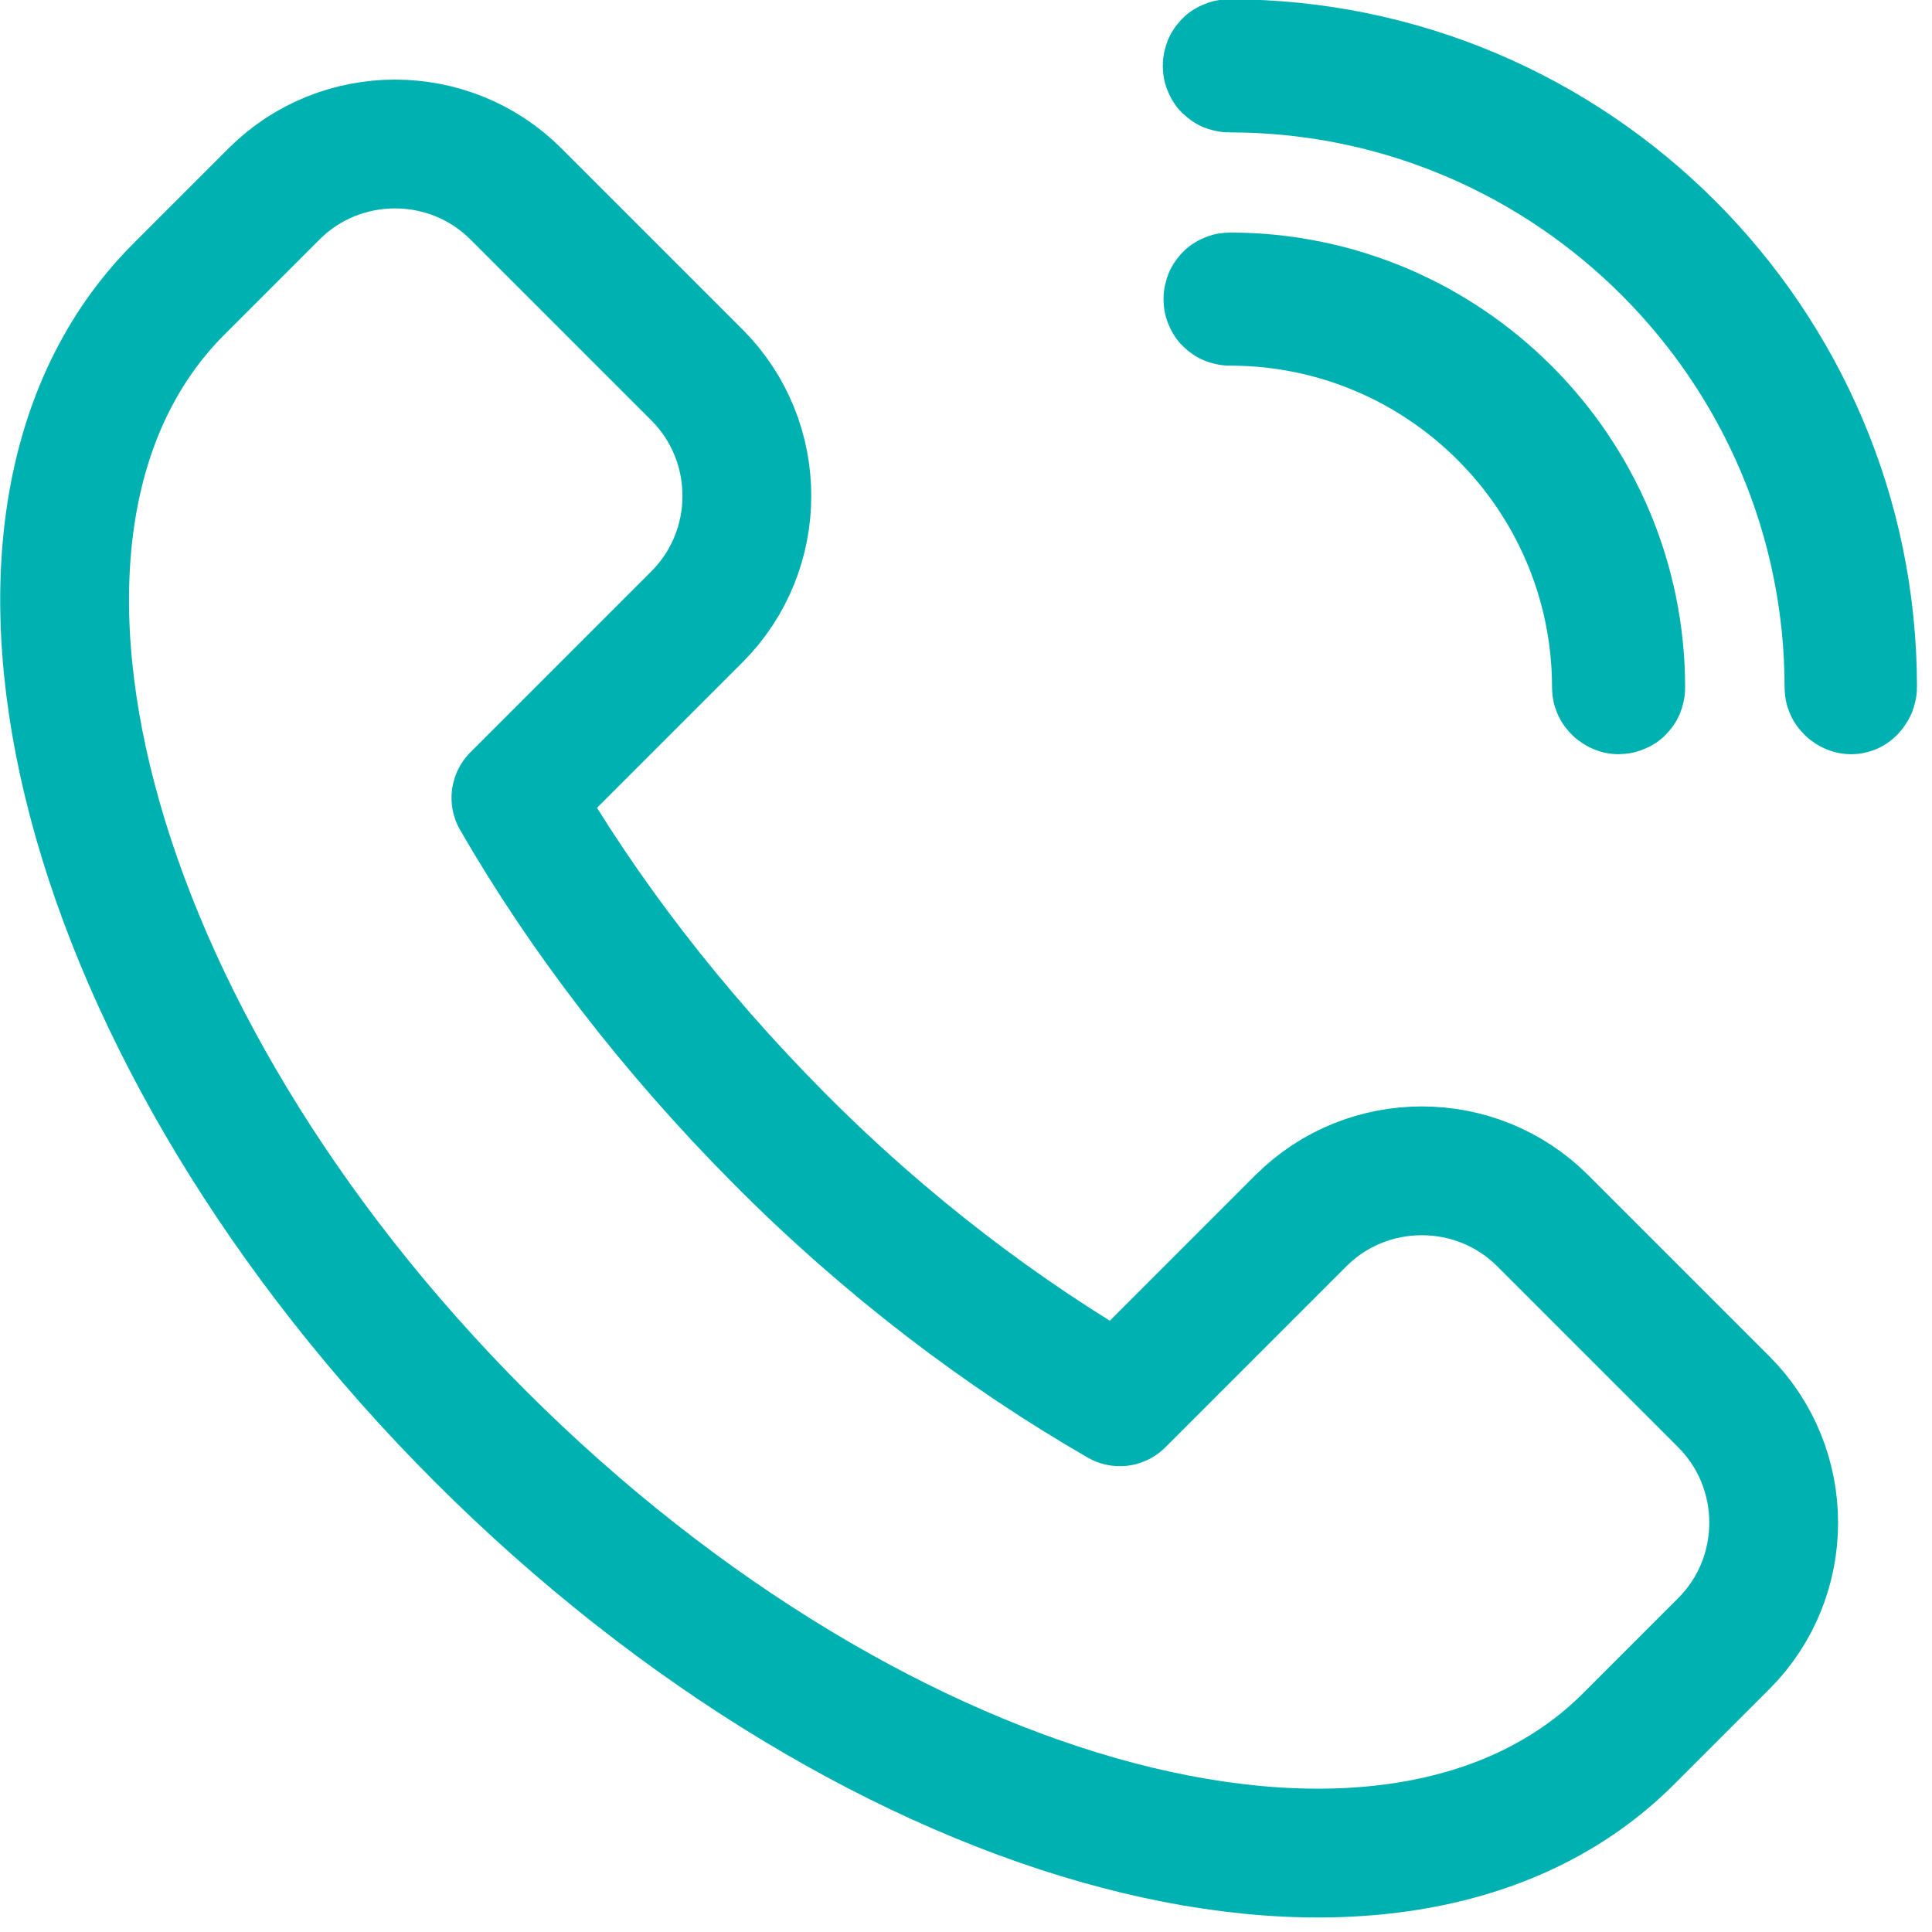
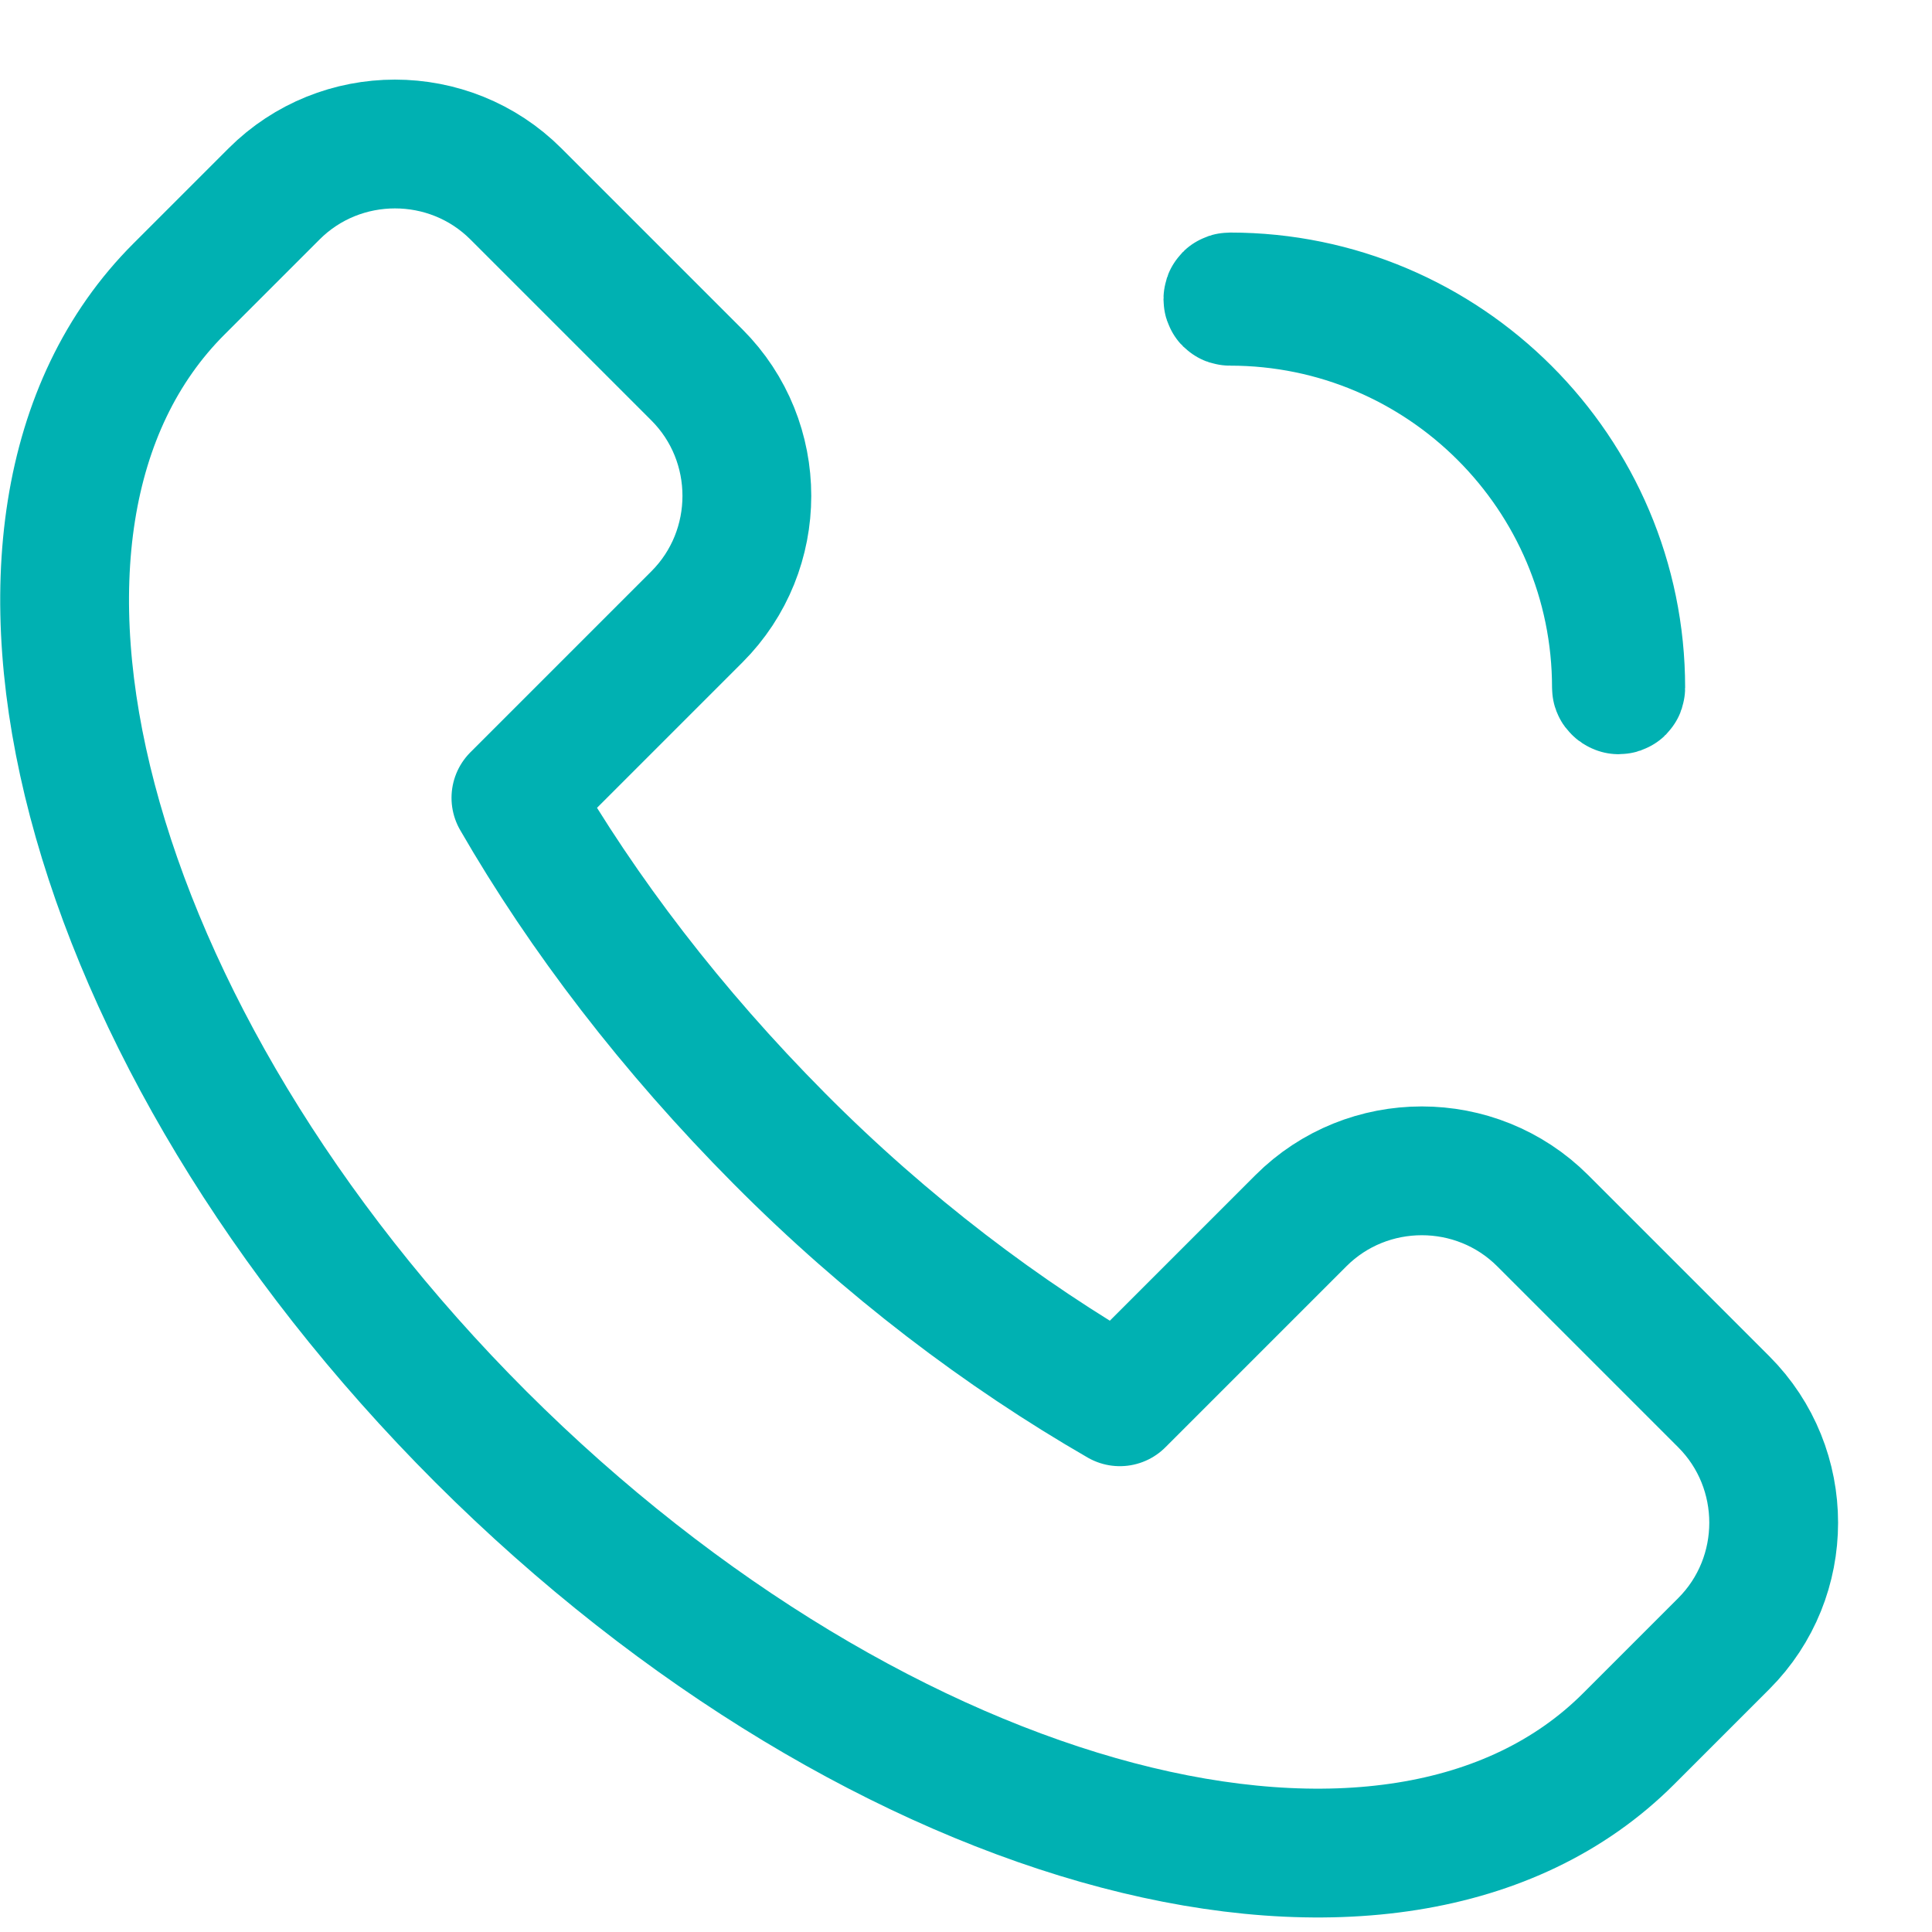
<svg xmlns="http://www.w3.org/2000/svg" width="27" height="27" viewBox="0 0 27 27" fill="none">
  <g id="Layer_1" clip-path="url(#clip0_12181_9464)">
    <path id="Vector" d="M22.76 24.3C19.5 27.56 12.32 25.67 6.72 20.08C1.13 14.49 -0.76 7.3 2.5 4.04L3.83 2.71C4.76 1.78 6.28 1.78 7.21 2.71L9.74 5.24C10.67 6.17 10.67 7.69 9.74 8.62L7.21 11.15C8.15 12.78 9.39 14.4 10.89 15.91C12.39 17.42 14.02 18.65 15.65 19.59L18.18 17.06C19.11 16.13 20.63 16.13 21.56 17.06L24.09 19.59C25.02 20.52 25.02 22.04 24.09 22.97L22.76 24.3Z" stroke="#00B1B2" stroke-width="1.8" stroke-linecap="round" stroke-linejoin="round" />
    <g id="Group">
-       <path id="Vector_2" d="M25.87 9.64C25.87 9.64 25.84 9.63 25.84 9.61C25.84 4.84 21.96 0.95 17.18 0.95C17.16 0.95 17.15 0.94 17.15 0.92C17.15 0.9 17.16 0.89 17.18 0.89C21.98 0.89 25.89 4.8 25.89 9.6C25.89 9.62 25.88 9.63 25.86 9.63L25.87 9.64Z" stroke="#00B1B2" stroke-width="1.8" stroke-linecap="round" stroke-linejoin="round" />
      <path id="Vector_3" d="M22.62 9.64C22.62 9.64 22.59 9.63 22.59 9.61C22.59 6.63 20.17 4.21 17.19 4.21C17.17 4.21 17.16 4.2 17.16 4.18C17.16 4.16 17.17 4.15 17.19 4.15C20.2 4.15 22.65 6.6 22.65 9.61C22.65 9.63 22.64 9.64 22.62 9.64Z" stroke="#00B1B2" stroke-width="1.8" stroke-linecap="round" stroke-linejoin="round" />
    </g>
  </g>
  <defs>
    <clipPath id="clip0_12181_9464">
      <rect width="26.8" height="26.8" fill="white" />
    </clipPath>
  </defs>
</svg>